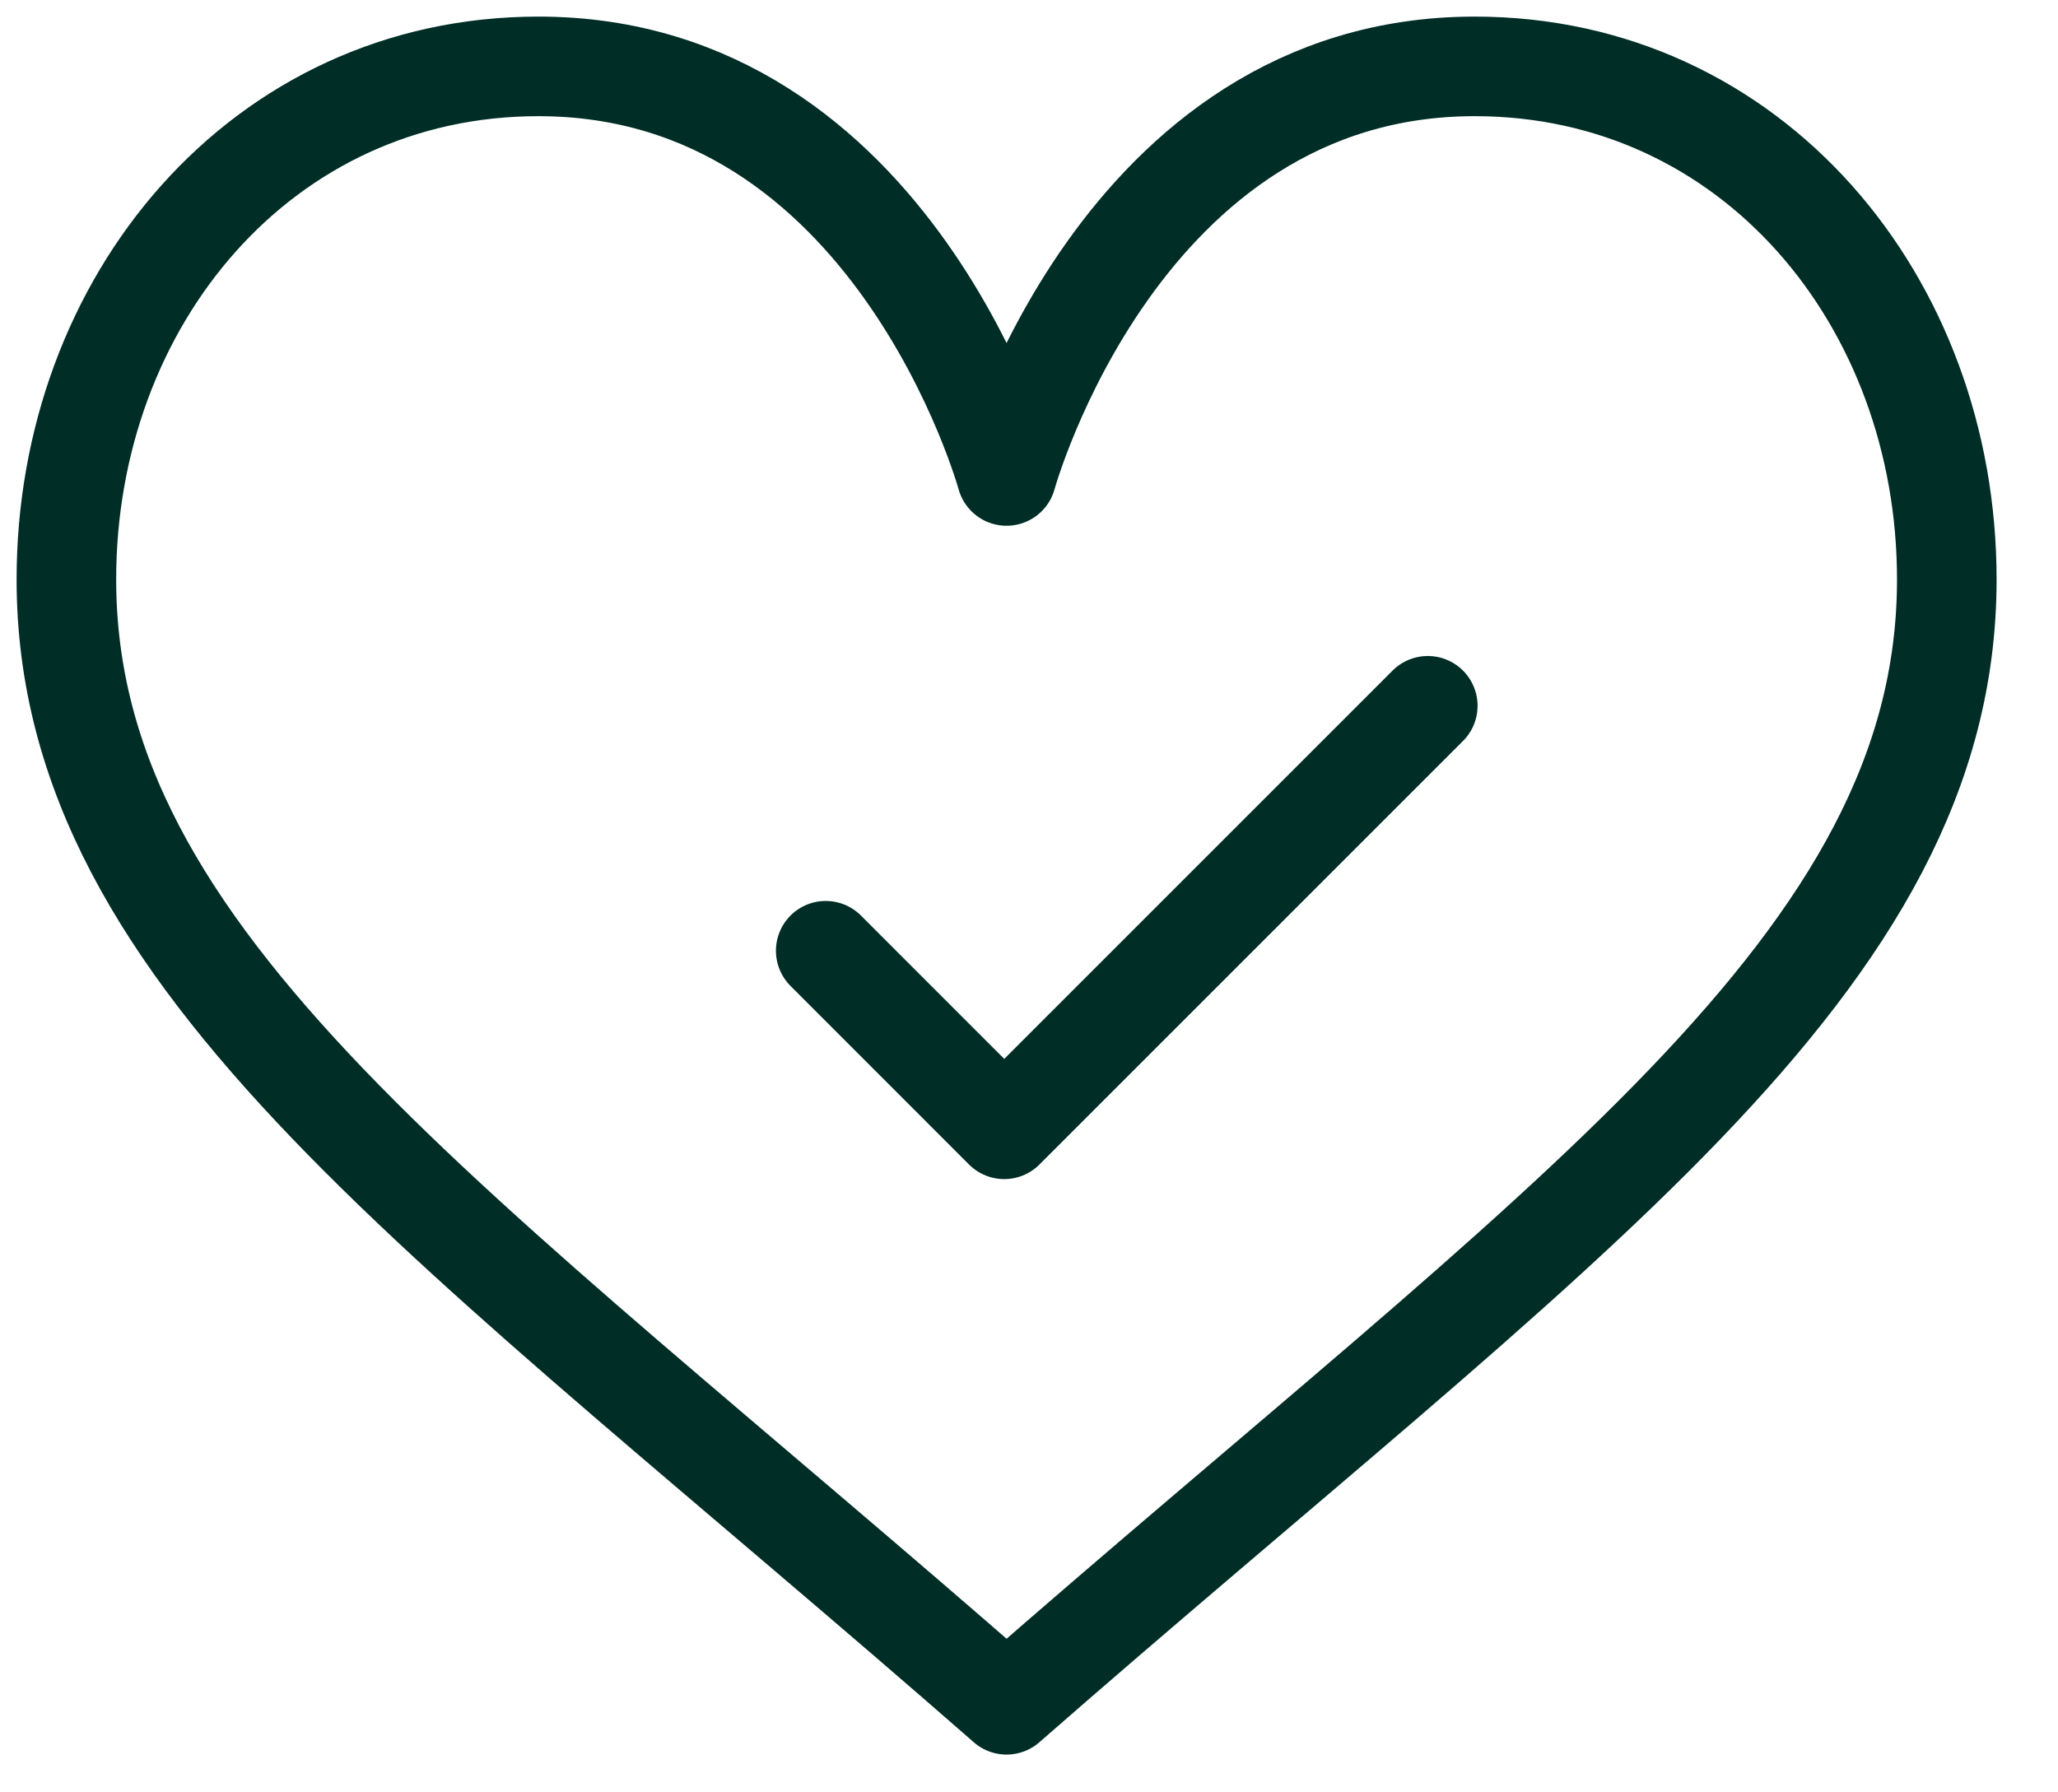
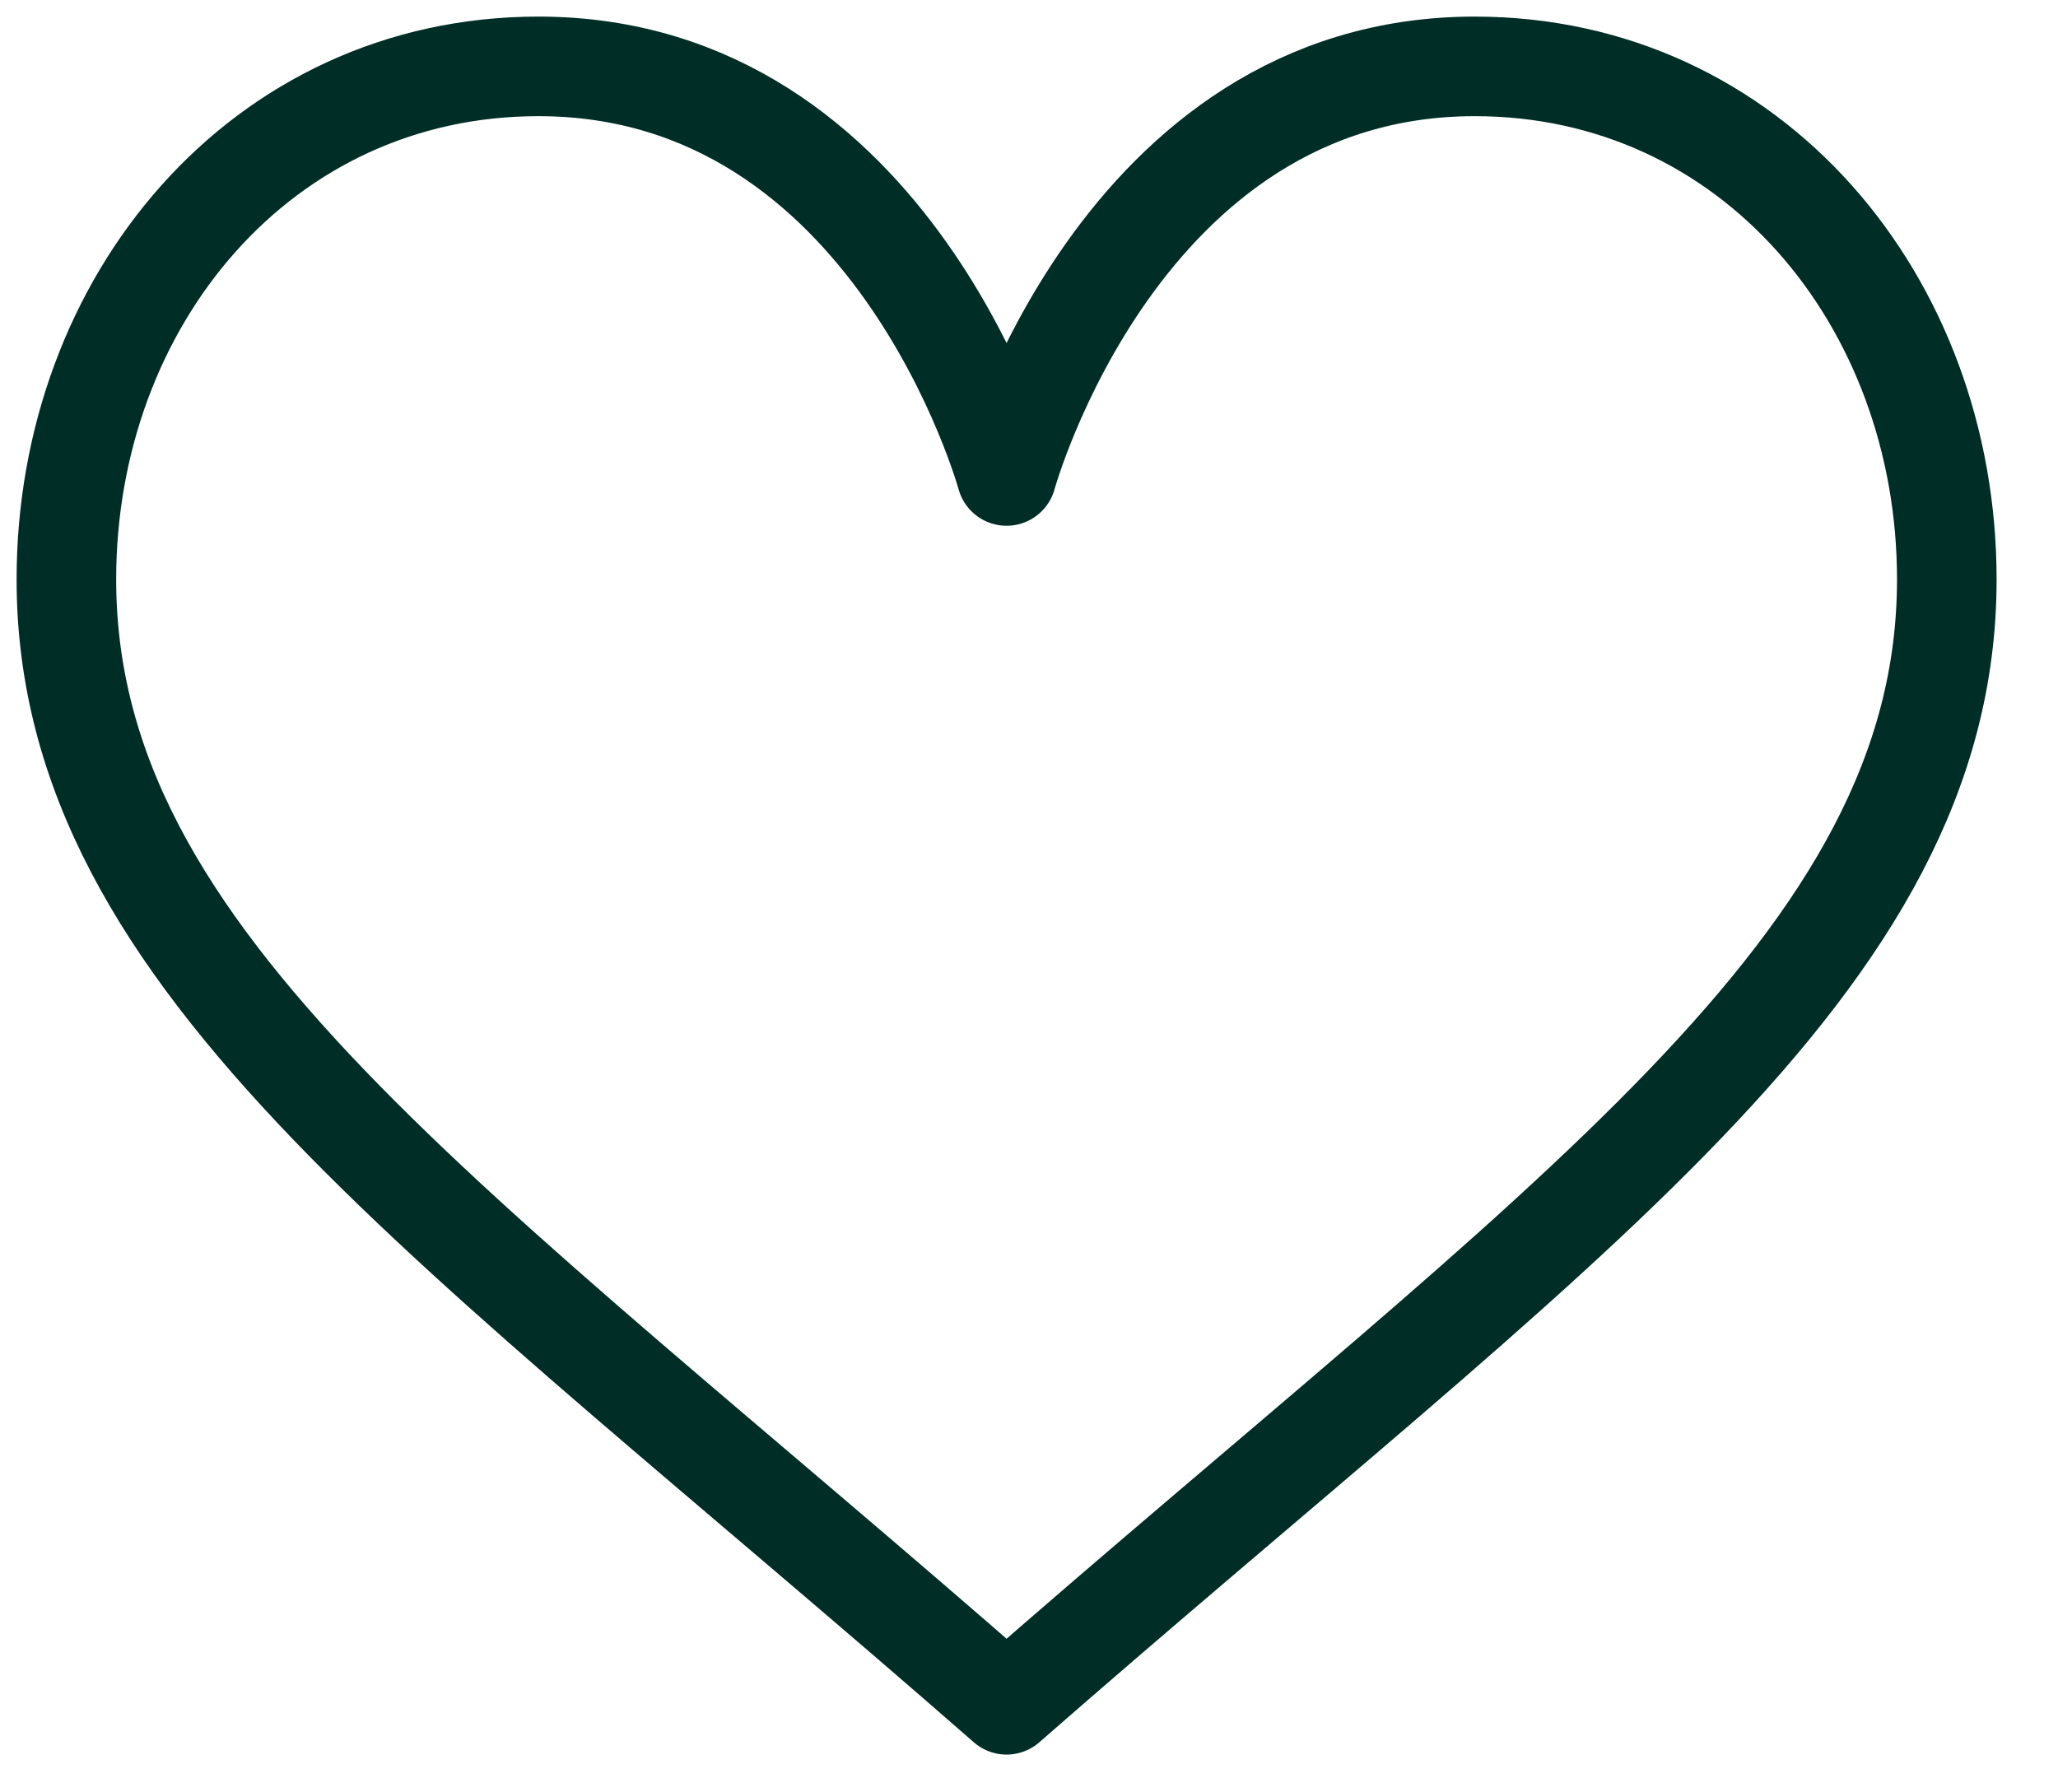
<svg xmlns="http://www.w3.org/2000/svg" width="31" height="27" viewBox="0 0 31 27" fill="none">
  <path d="M15.162 7.17C15.162 7.17 16.855 1 22.214 1C26.389 1 29.325 4.537 29.325 8.728C29.325 14.524 23.527 18.362 15.162 25.681C6.798 18.362 1 14.524 1 8.728C1 4.537 3.936 1 8.111 1C13.47 1 15.162 7.17 15.162 7.17Z" stroke="#002D26" stroke-width="1.5" stroke-miterlimit="10" stroke-linecap="round" stroke-linejoin="round" />
-   <path d="M12.438 14.322L15.127 17.012L21.507 10.632" stroke="#002D26" stroke-width="1.5" stroke-miterlimit="10" stroke-linecap="round" stroke-linejoin="round" />
</svg>